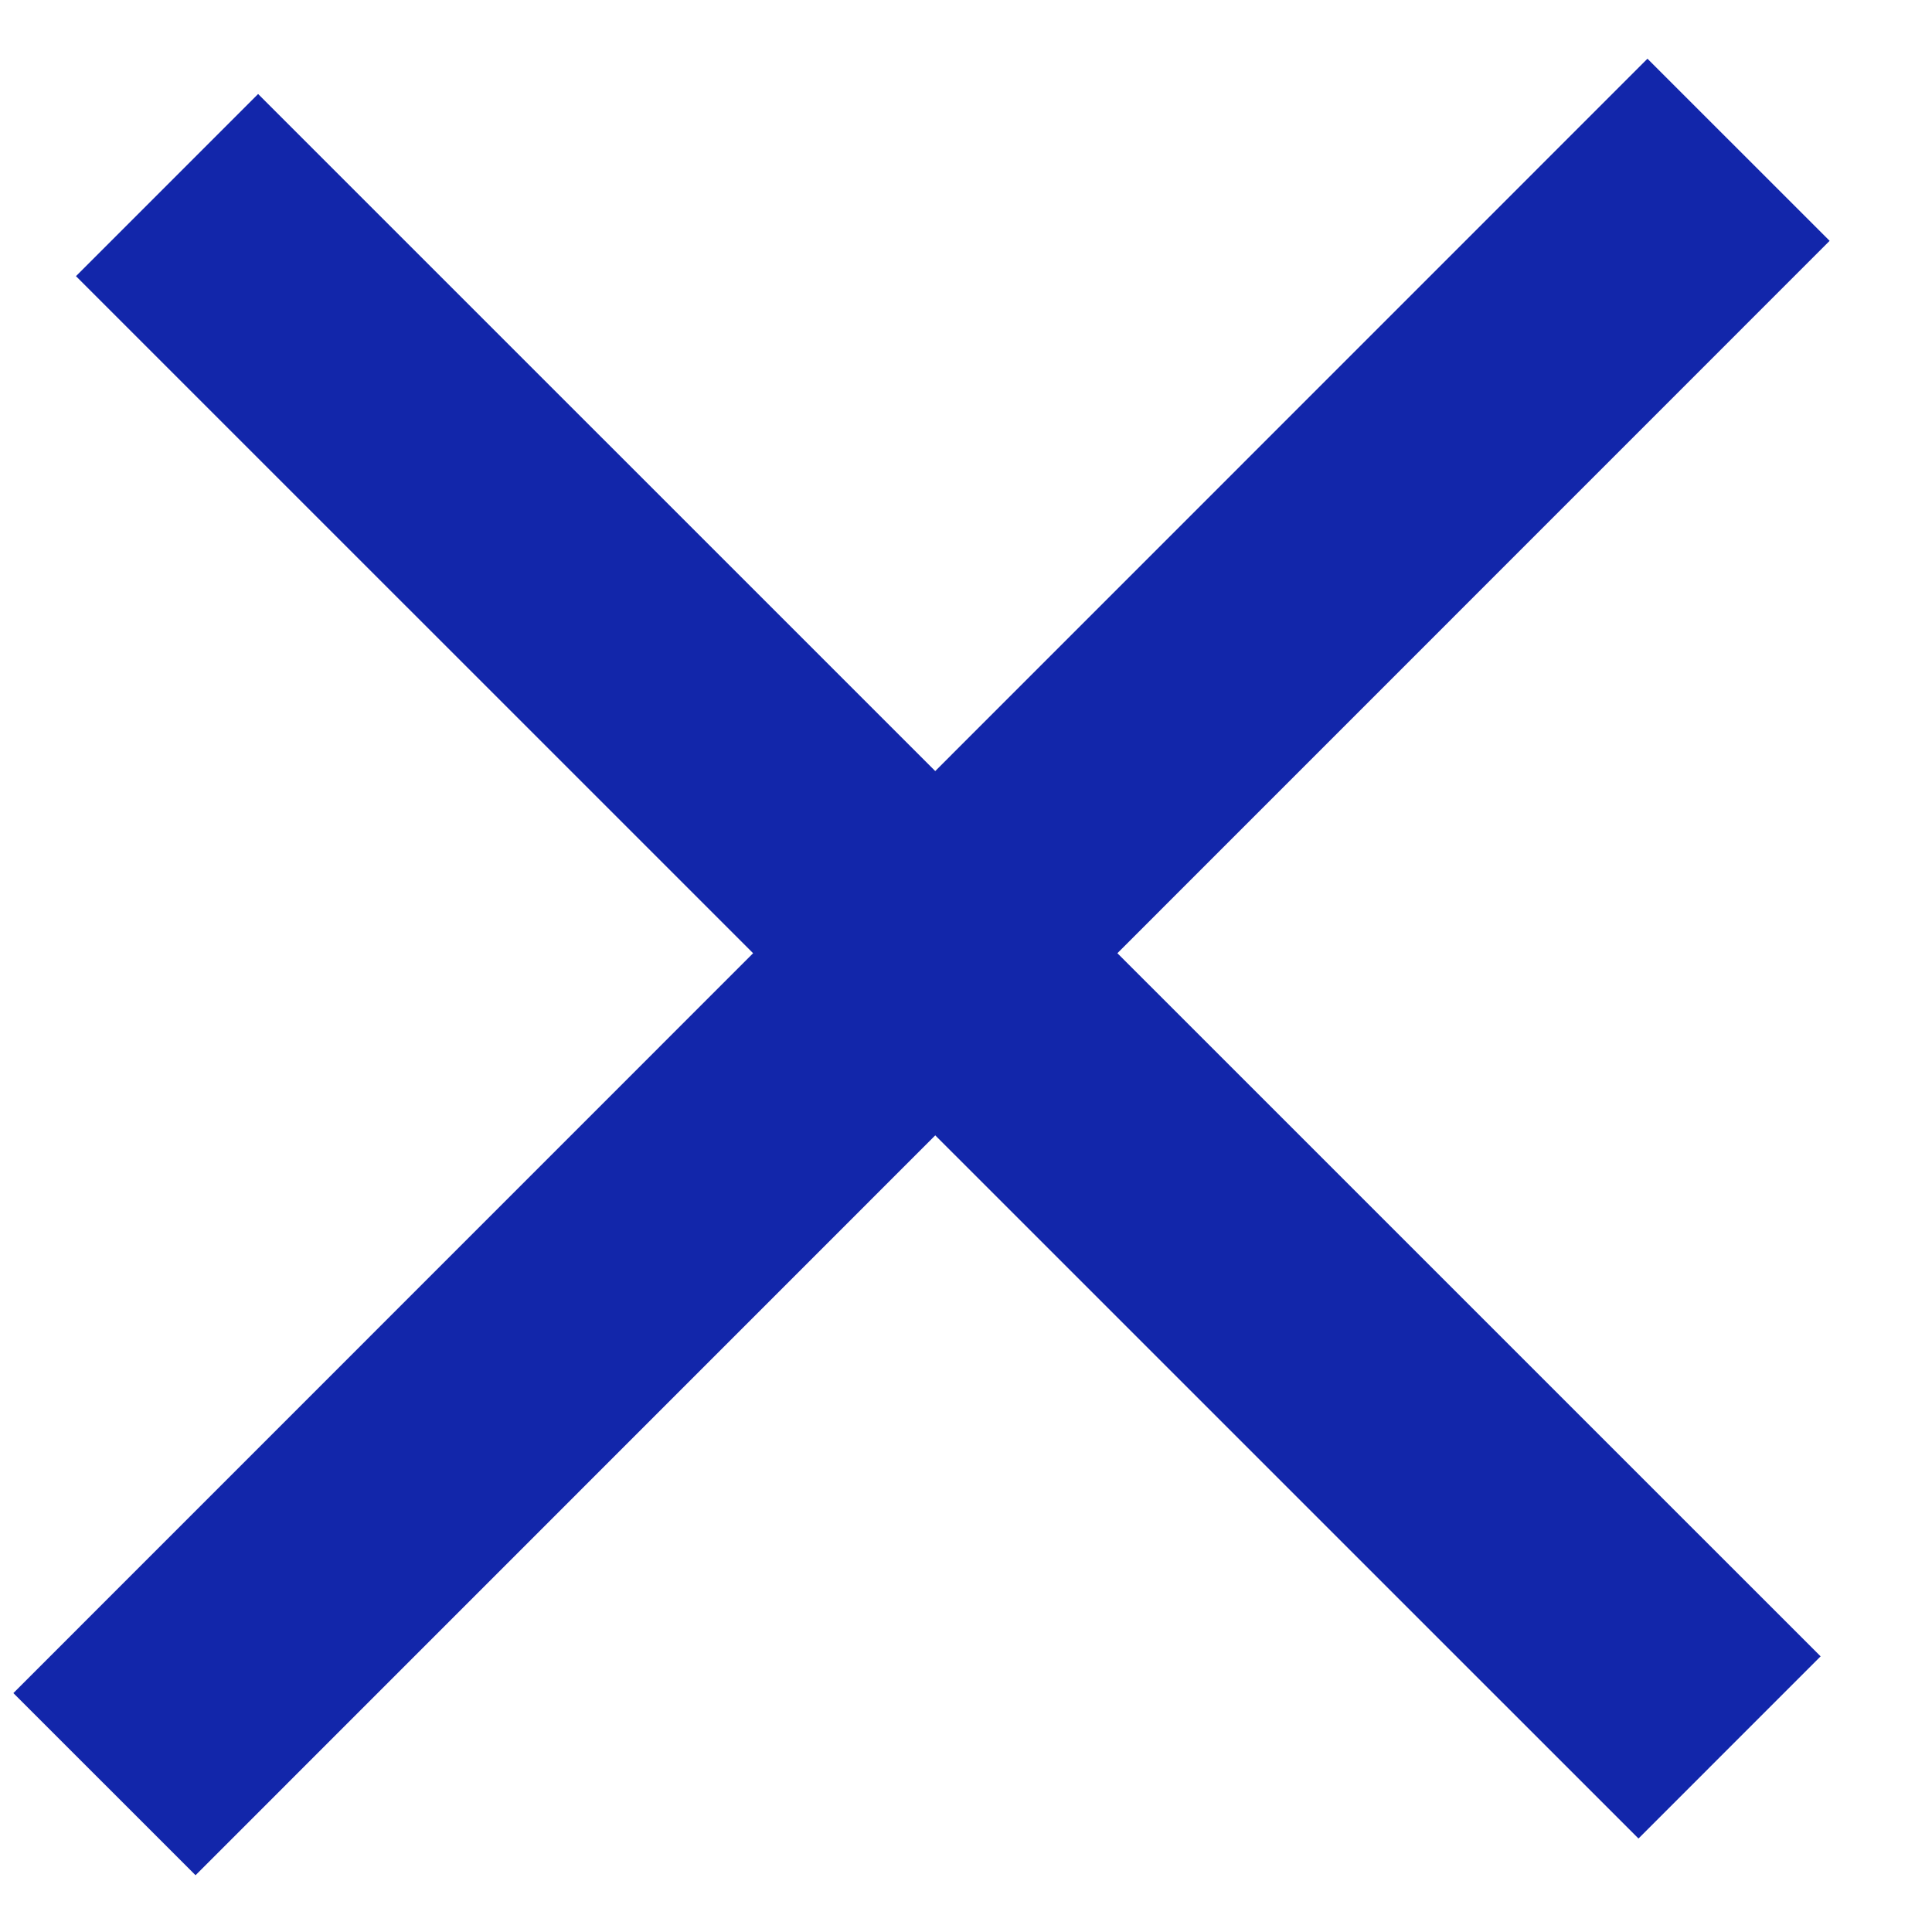
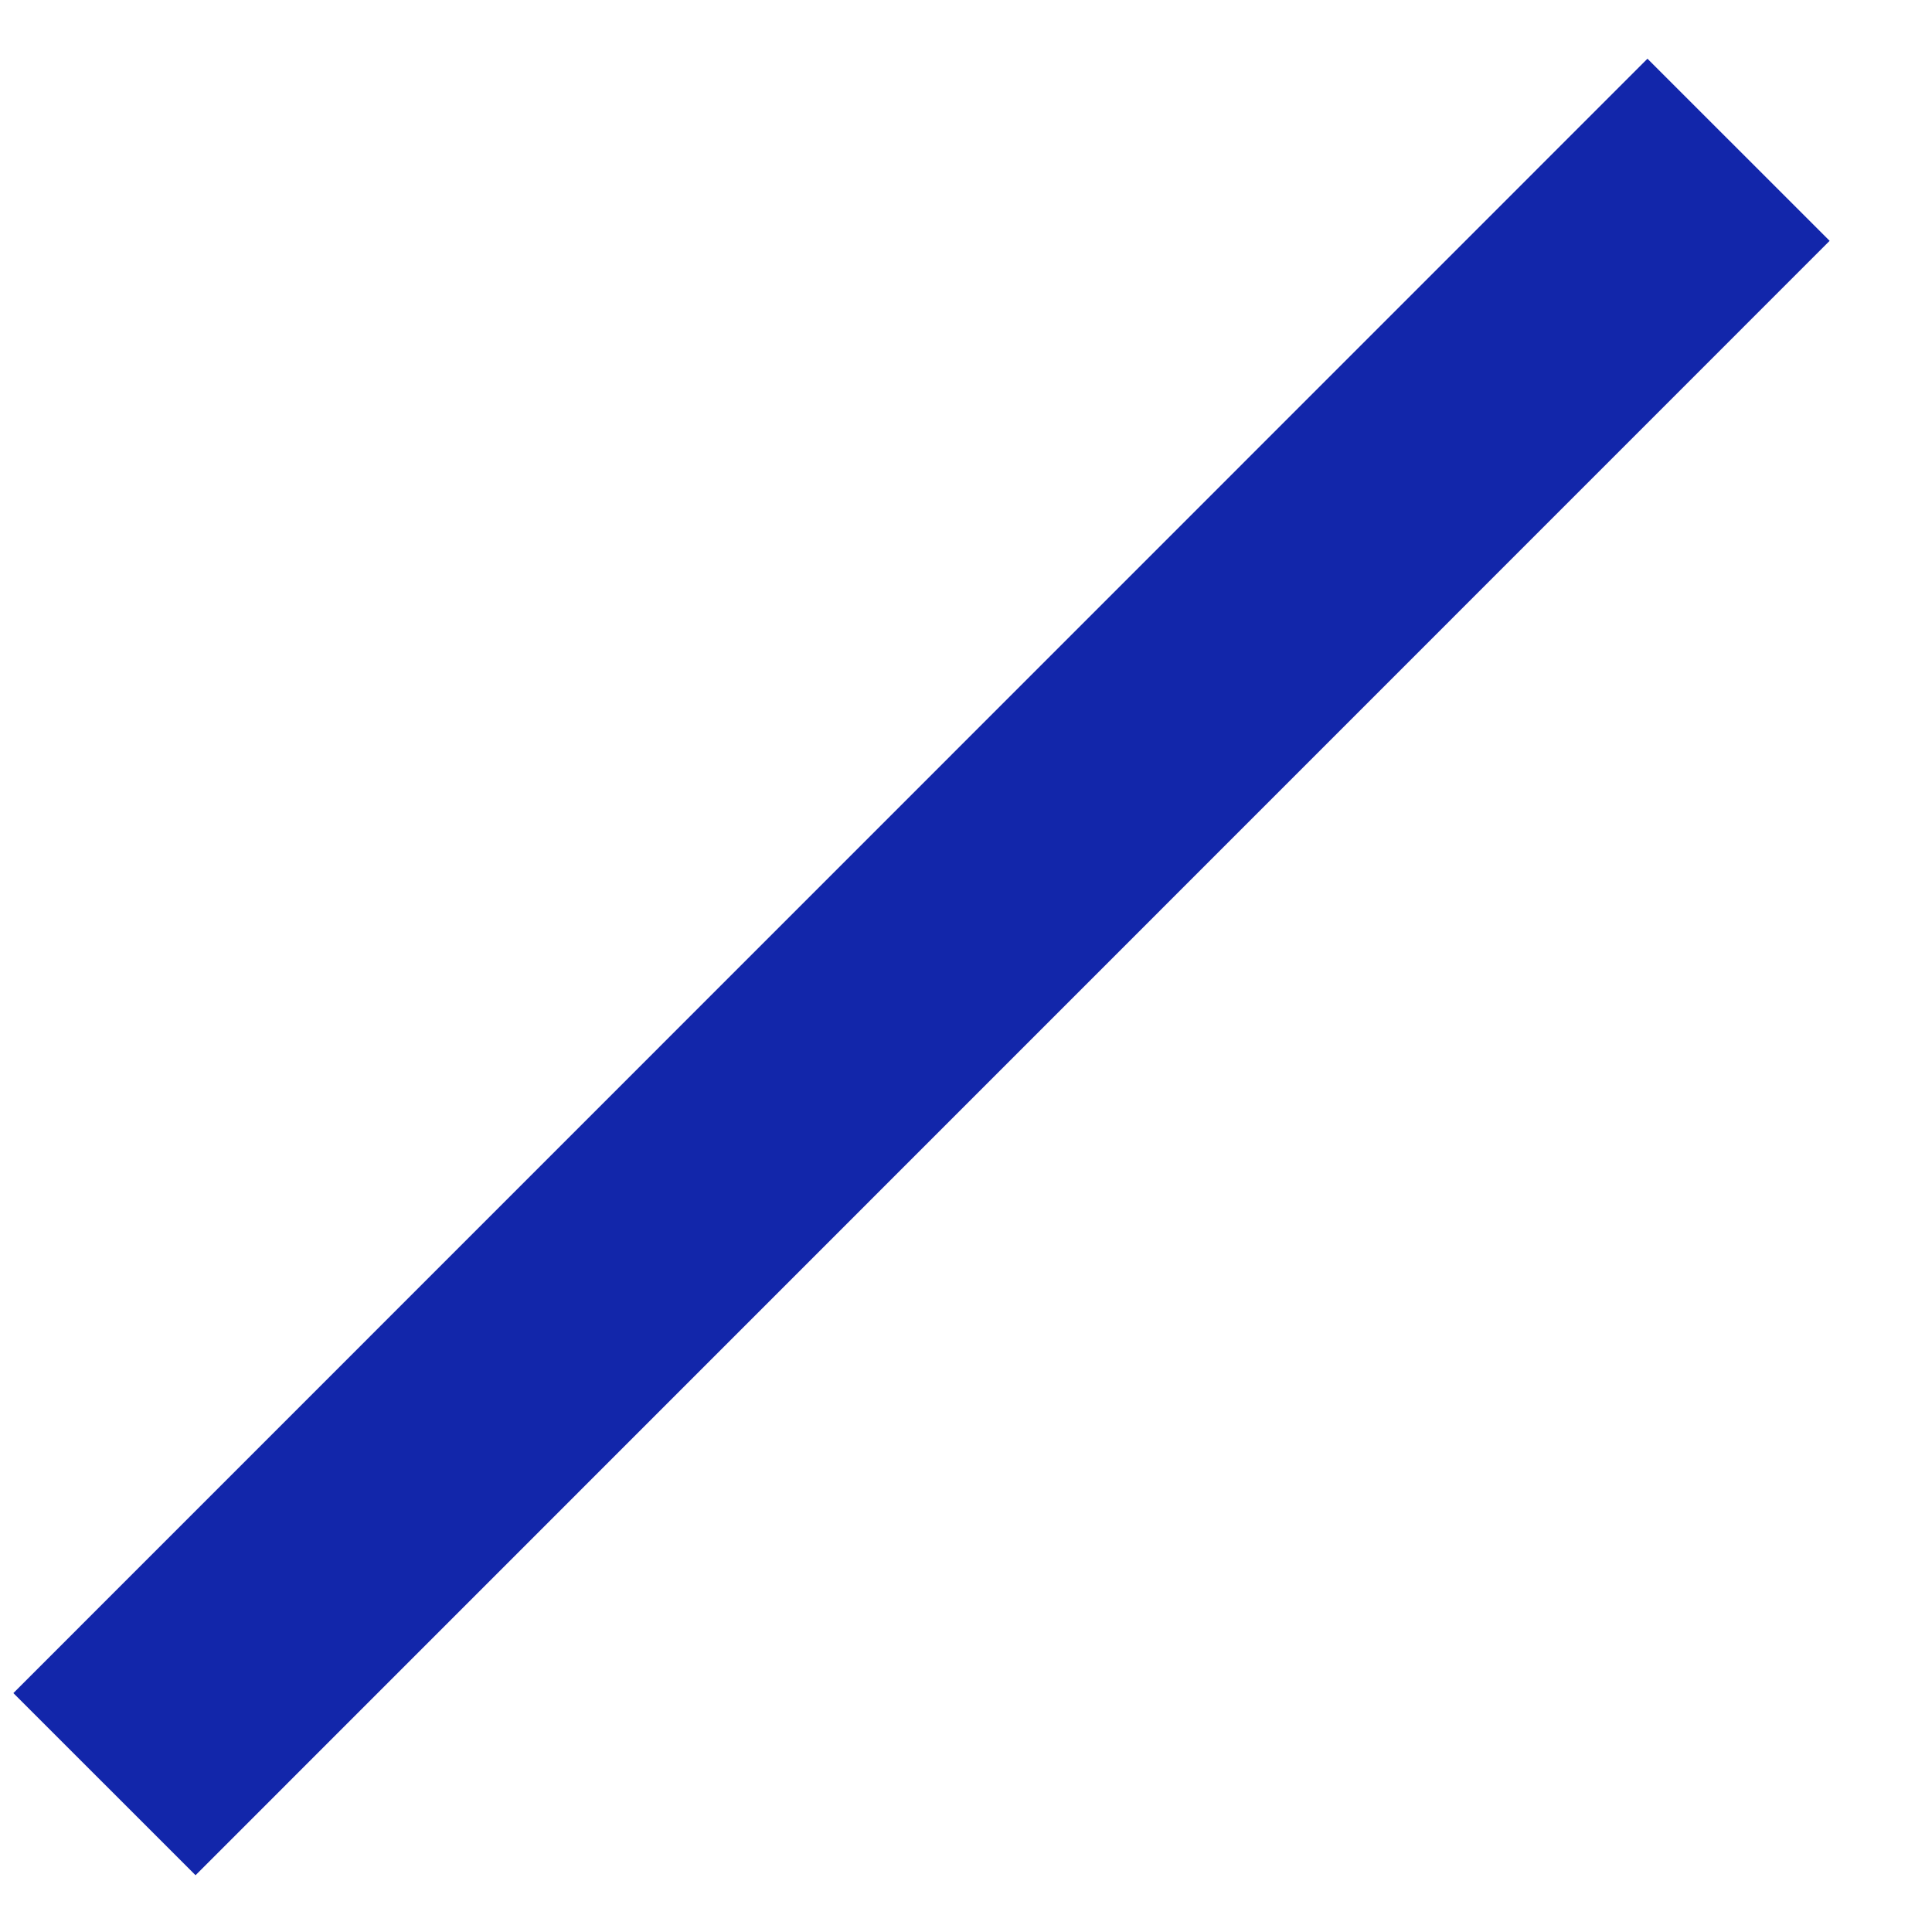
<svg xmlns="http://www.w3.org/2000/svg" width="26" height="26" viewBox="0 0 15 15">
  <g stroke="#1226AA" stroke-width="2" fill="none" fill-rule="evenodd" stroke-linecap="square">
-     <path d="M2.004 2.144L12.721 12.86M12.791 1.87L1.518 13.145" />
+     <path d="M2.004 2.144M12.791 1.87L1.518 13.145" />
  </g>
</svg>